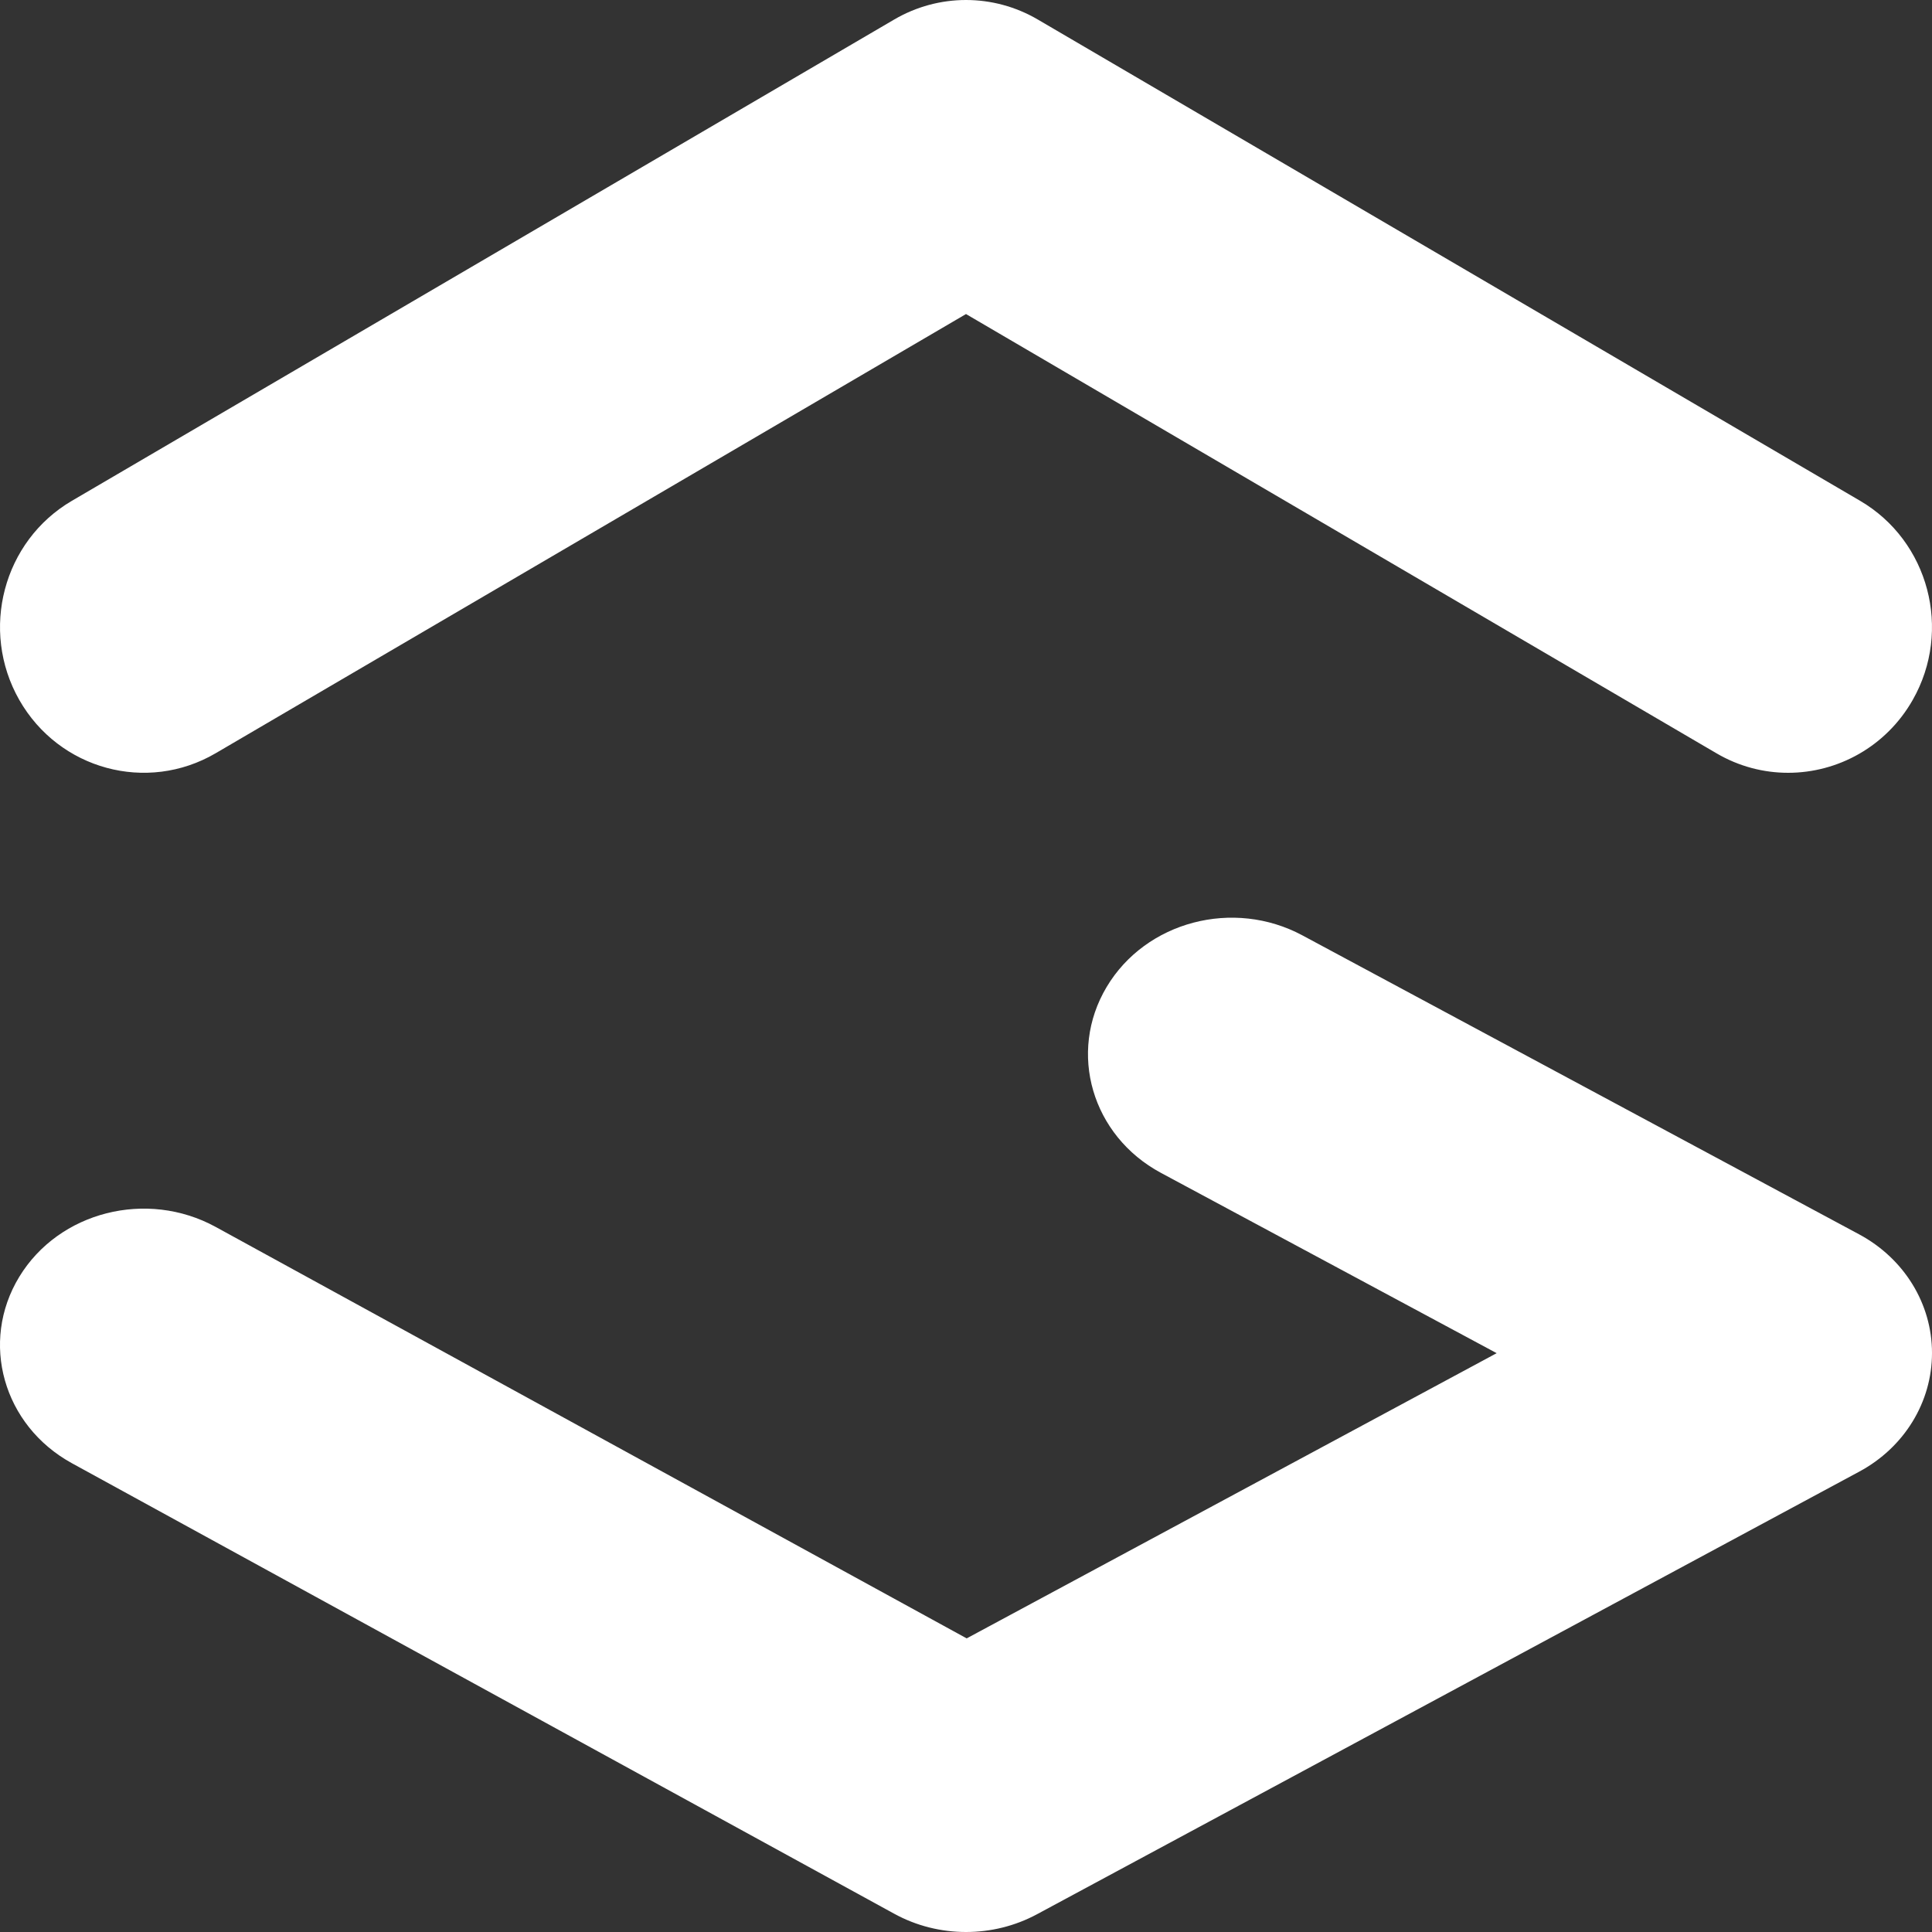
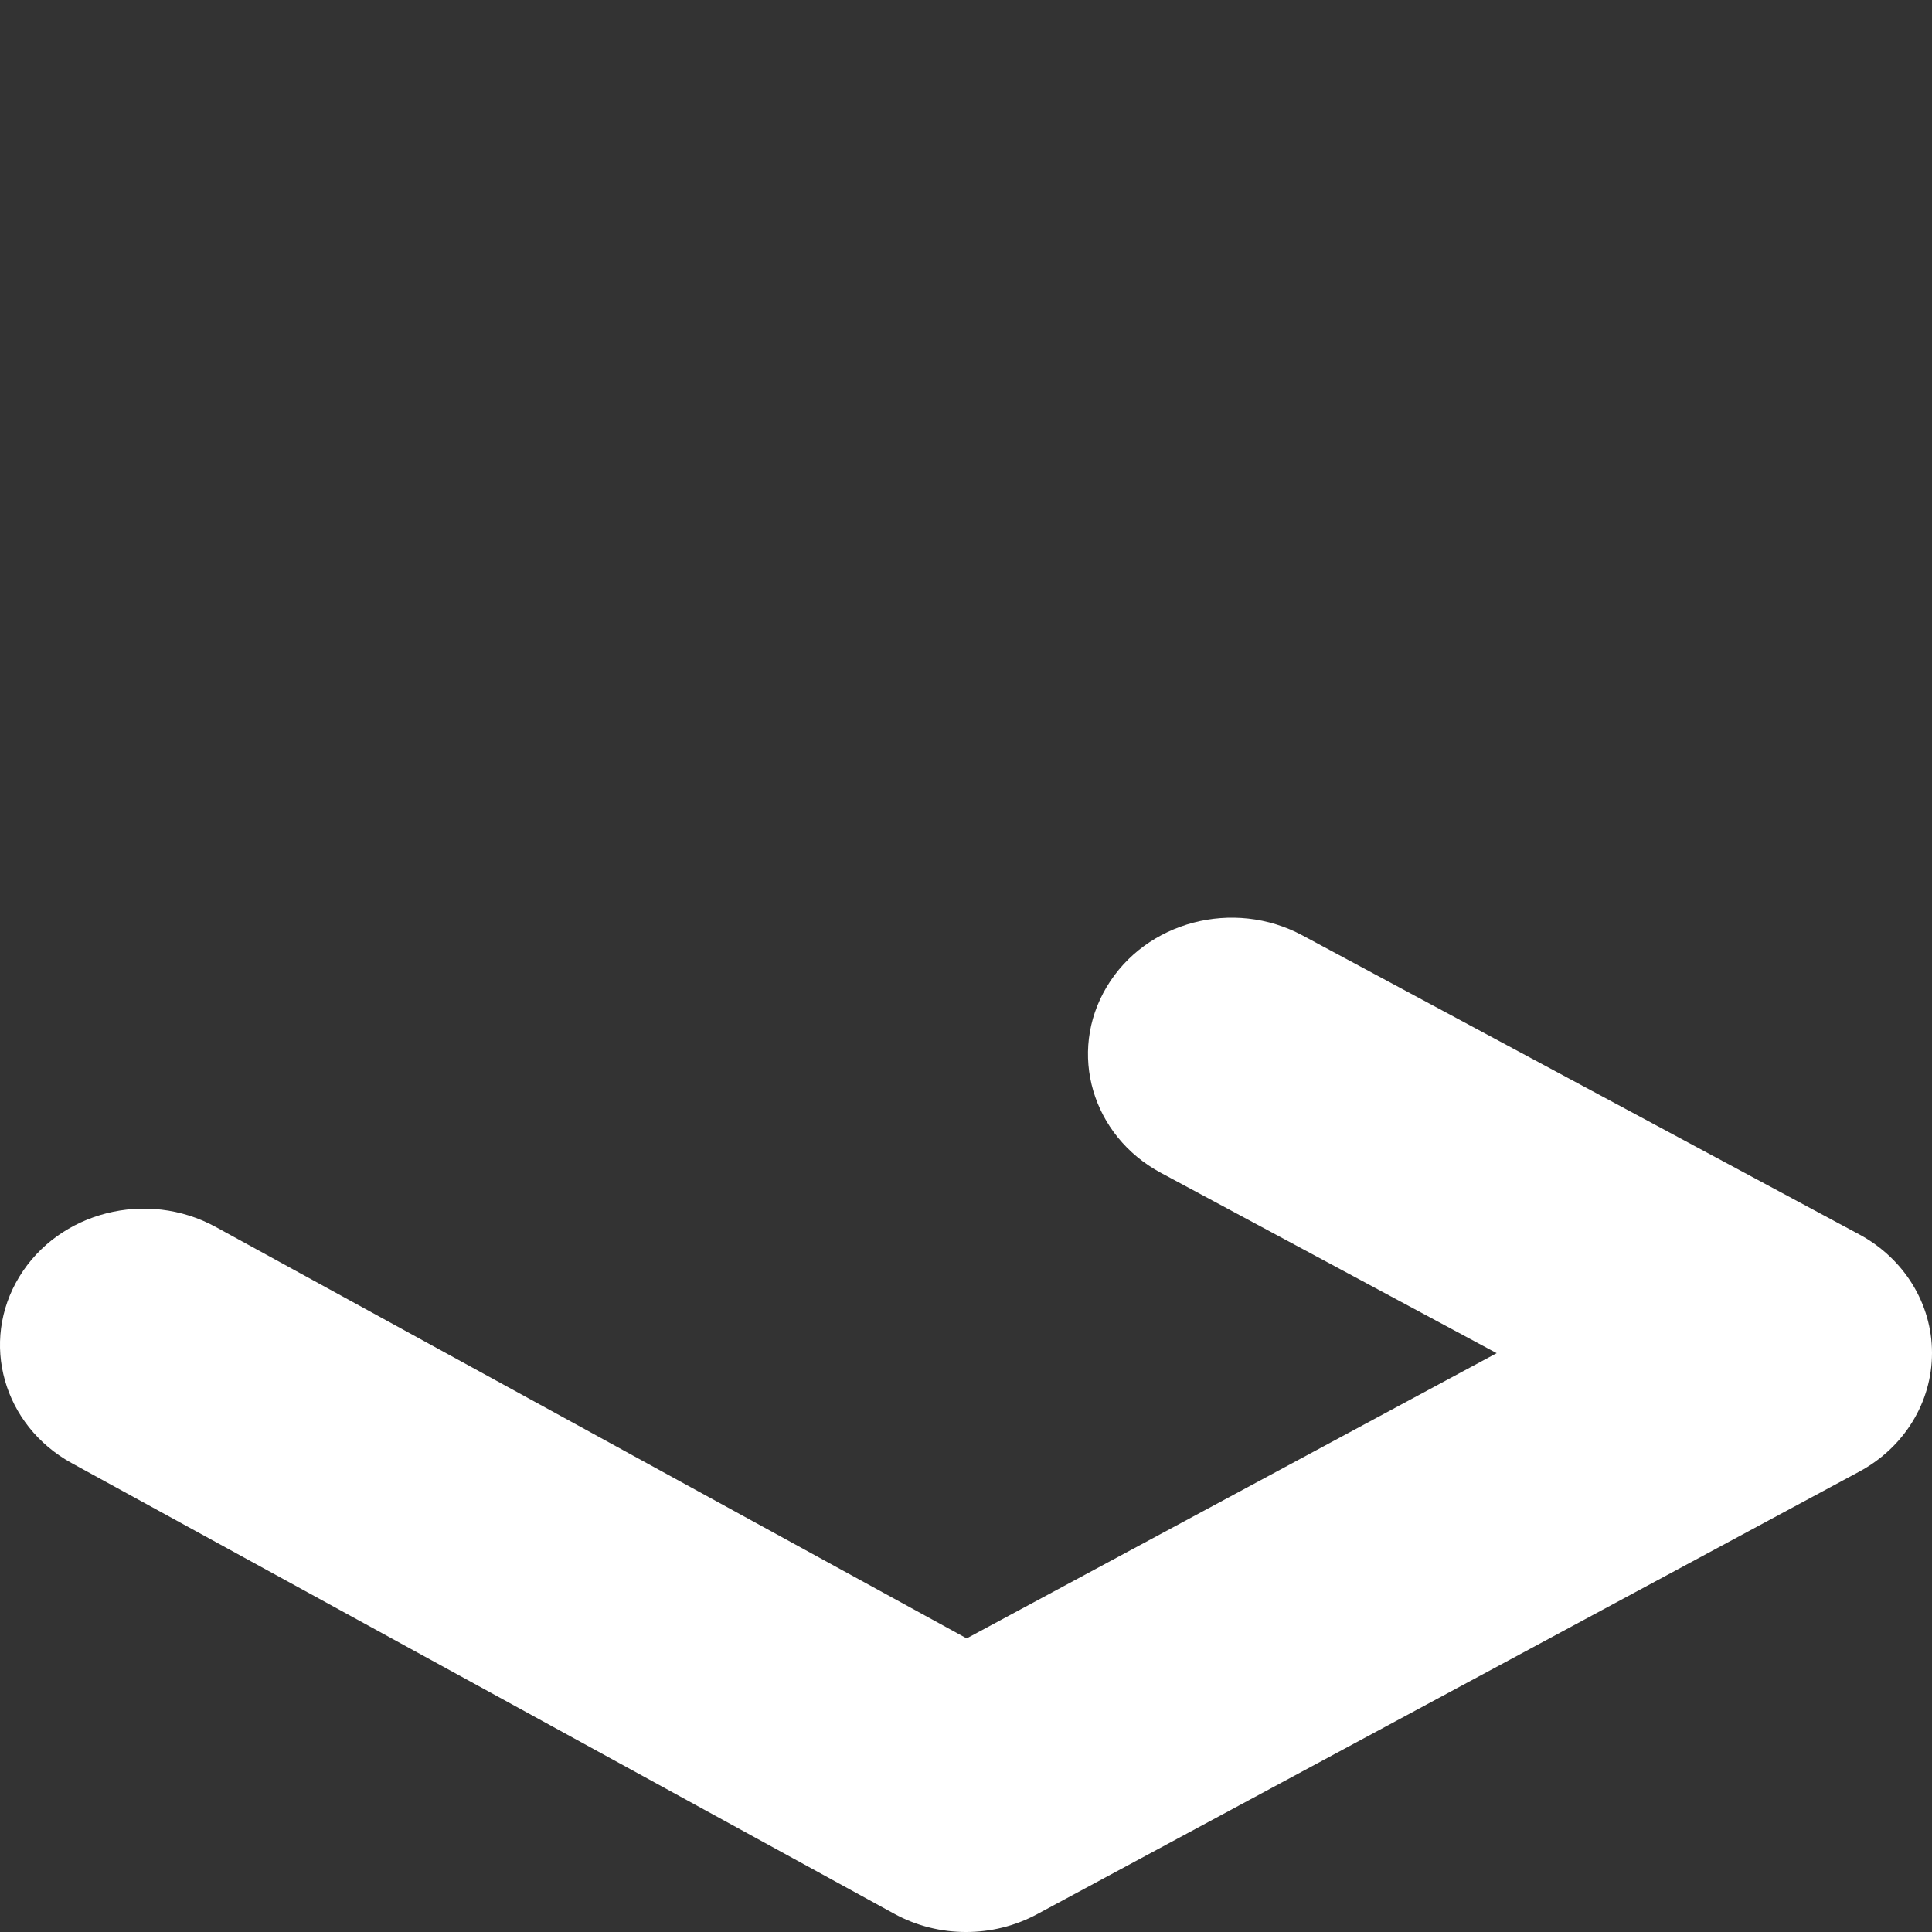
<svg xmlns="http://www.w3.org/2000/svg" width="40px" height="40px" viewBox="0 0 40 40" version="1.1">
  <rect x="0" y="0" width="40" height="40" fill="#333333" stroke="none" />
  <title>Gateway Icon</title>
  <desc>Created with Sketch.</desc>
  <g id="Global-Elements" stroke="none" stroke-width="1" fill="none" fill-rule="evenodd">
    <g id="Nav/Open/Personal/Desktop" transform="translate(-1048, -149)" fill="#FFFFFF">
      <g id="CTA-Sidebar" transform="translate(966, 88)">
        <g id="Gateway-Icon" transform="translate(102, 81) rotate(-360) translate(-102, -81) translate(82, 61)">
-           <path d="M18.512,0.405 C19.433,-0.135 20.567,-0.135 21.488,0.405 L38.512,10.369 C39.935,11.202 40.422,13.048 39.601,14.491 C39.05,15.459 38.049,16 37.021,16 C36.516,16 36.004,15.87 35.536,15.595 L20,6.502 L4.465,15.595 C3.041,16.428 1.221,15.934 0.399,14.491 C-0.422,13.048 0.065,11.202 1.488,10.369 L18.512,0.405 Z" id="Fill-4" />
          <path d="M38.49,25.555 L26.967,19.367 C25.538,18.598 23.722,19.076 22.912,20.434 C22.102,21.792 22.606,23.515 24.036,24.283 L30.987,28.016 L20.014,33.921 L4.465,25.402 C3.041,24.623 1.221,25.084 0.399,26.435 C-0.423,27.786 0.065,29.513 1.488,30.294 L18.512,39.621 C18.973,39.874 19.486,40 20.001,40 C20.507,40 21.013,39.878 21.469,39.633 L38.493,30.469 C39.426,29.968 40.001,29.028 40,28.011 C40,26.994 39.424,26.056 38.49,25.555" id="Fill-6" />
        </g>
      </g>
    </g>
  </g>
</svg>